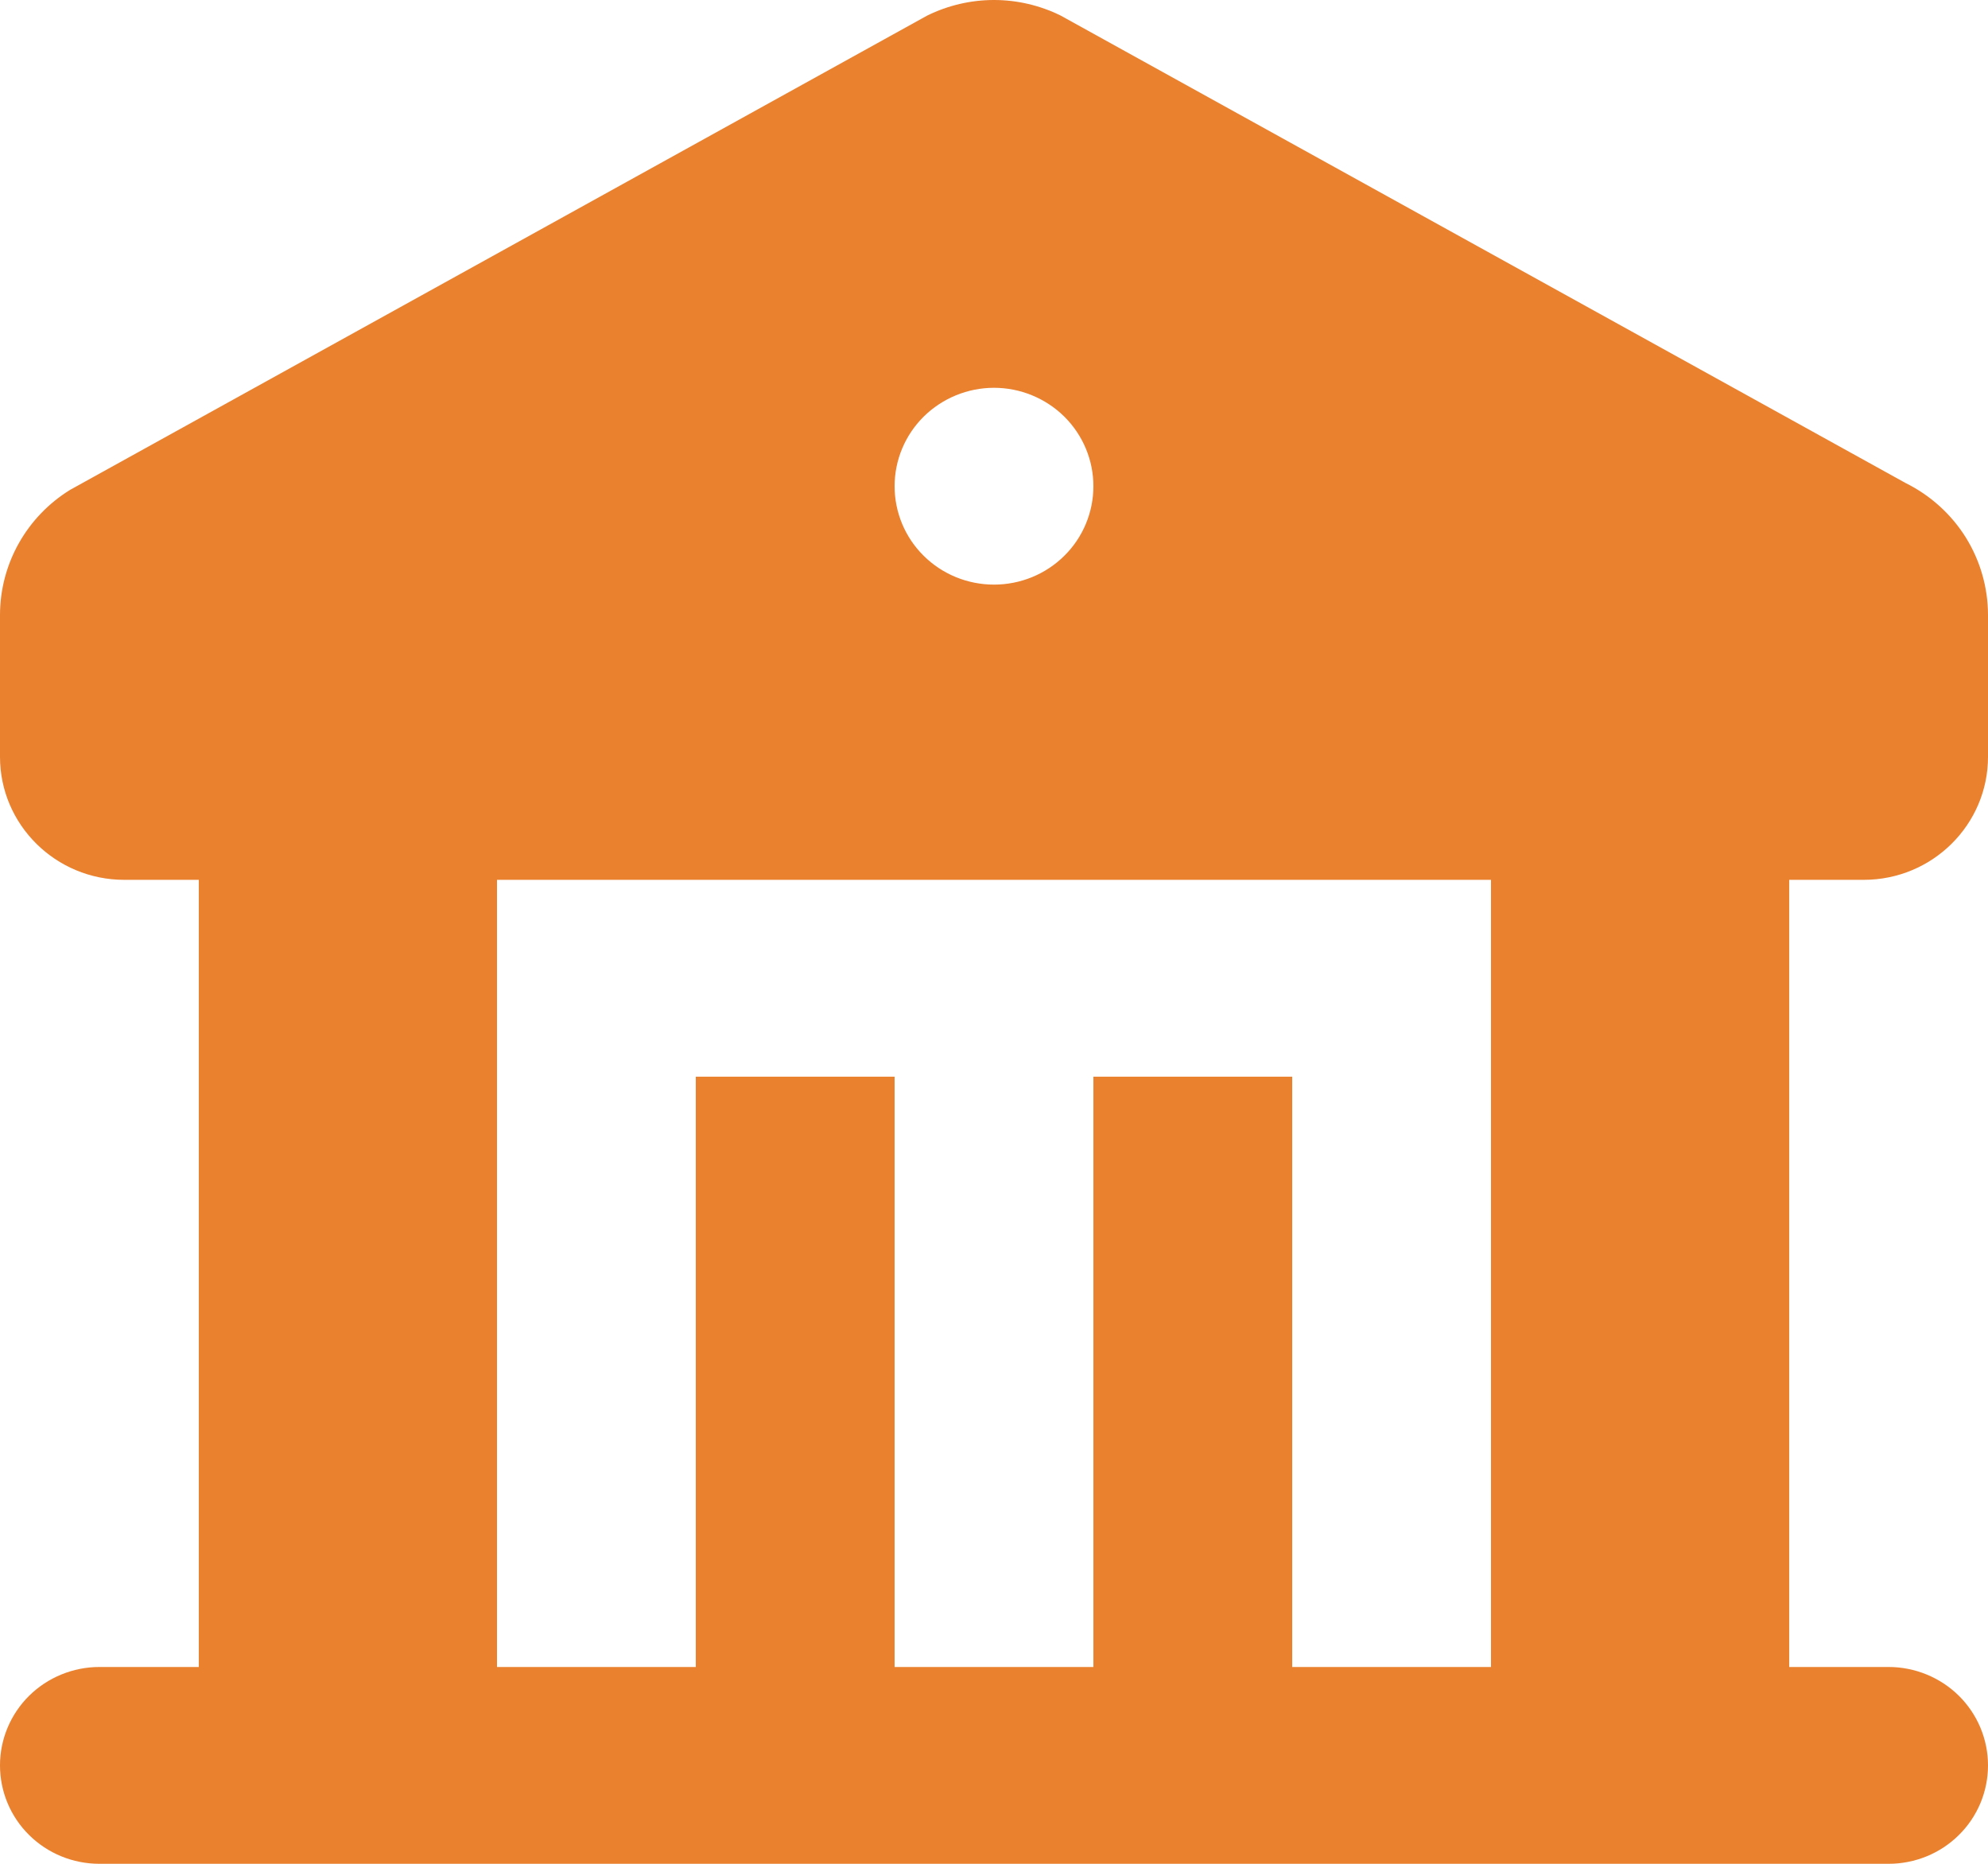
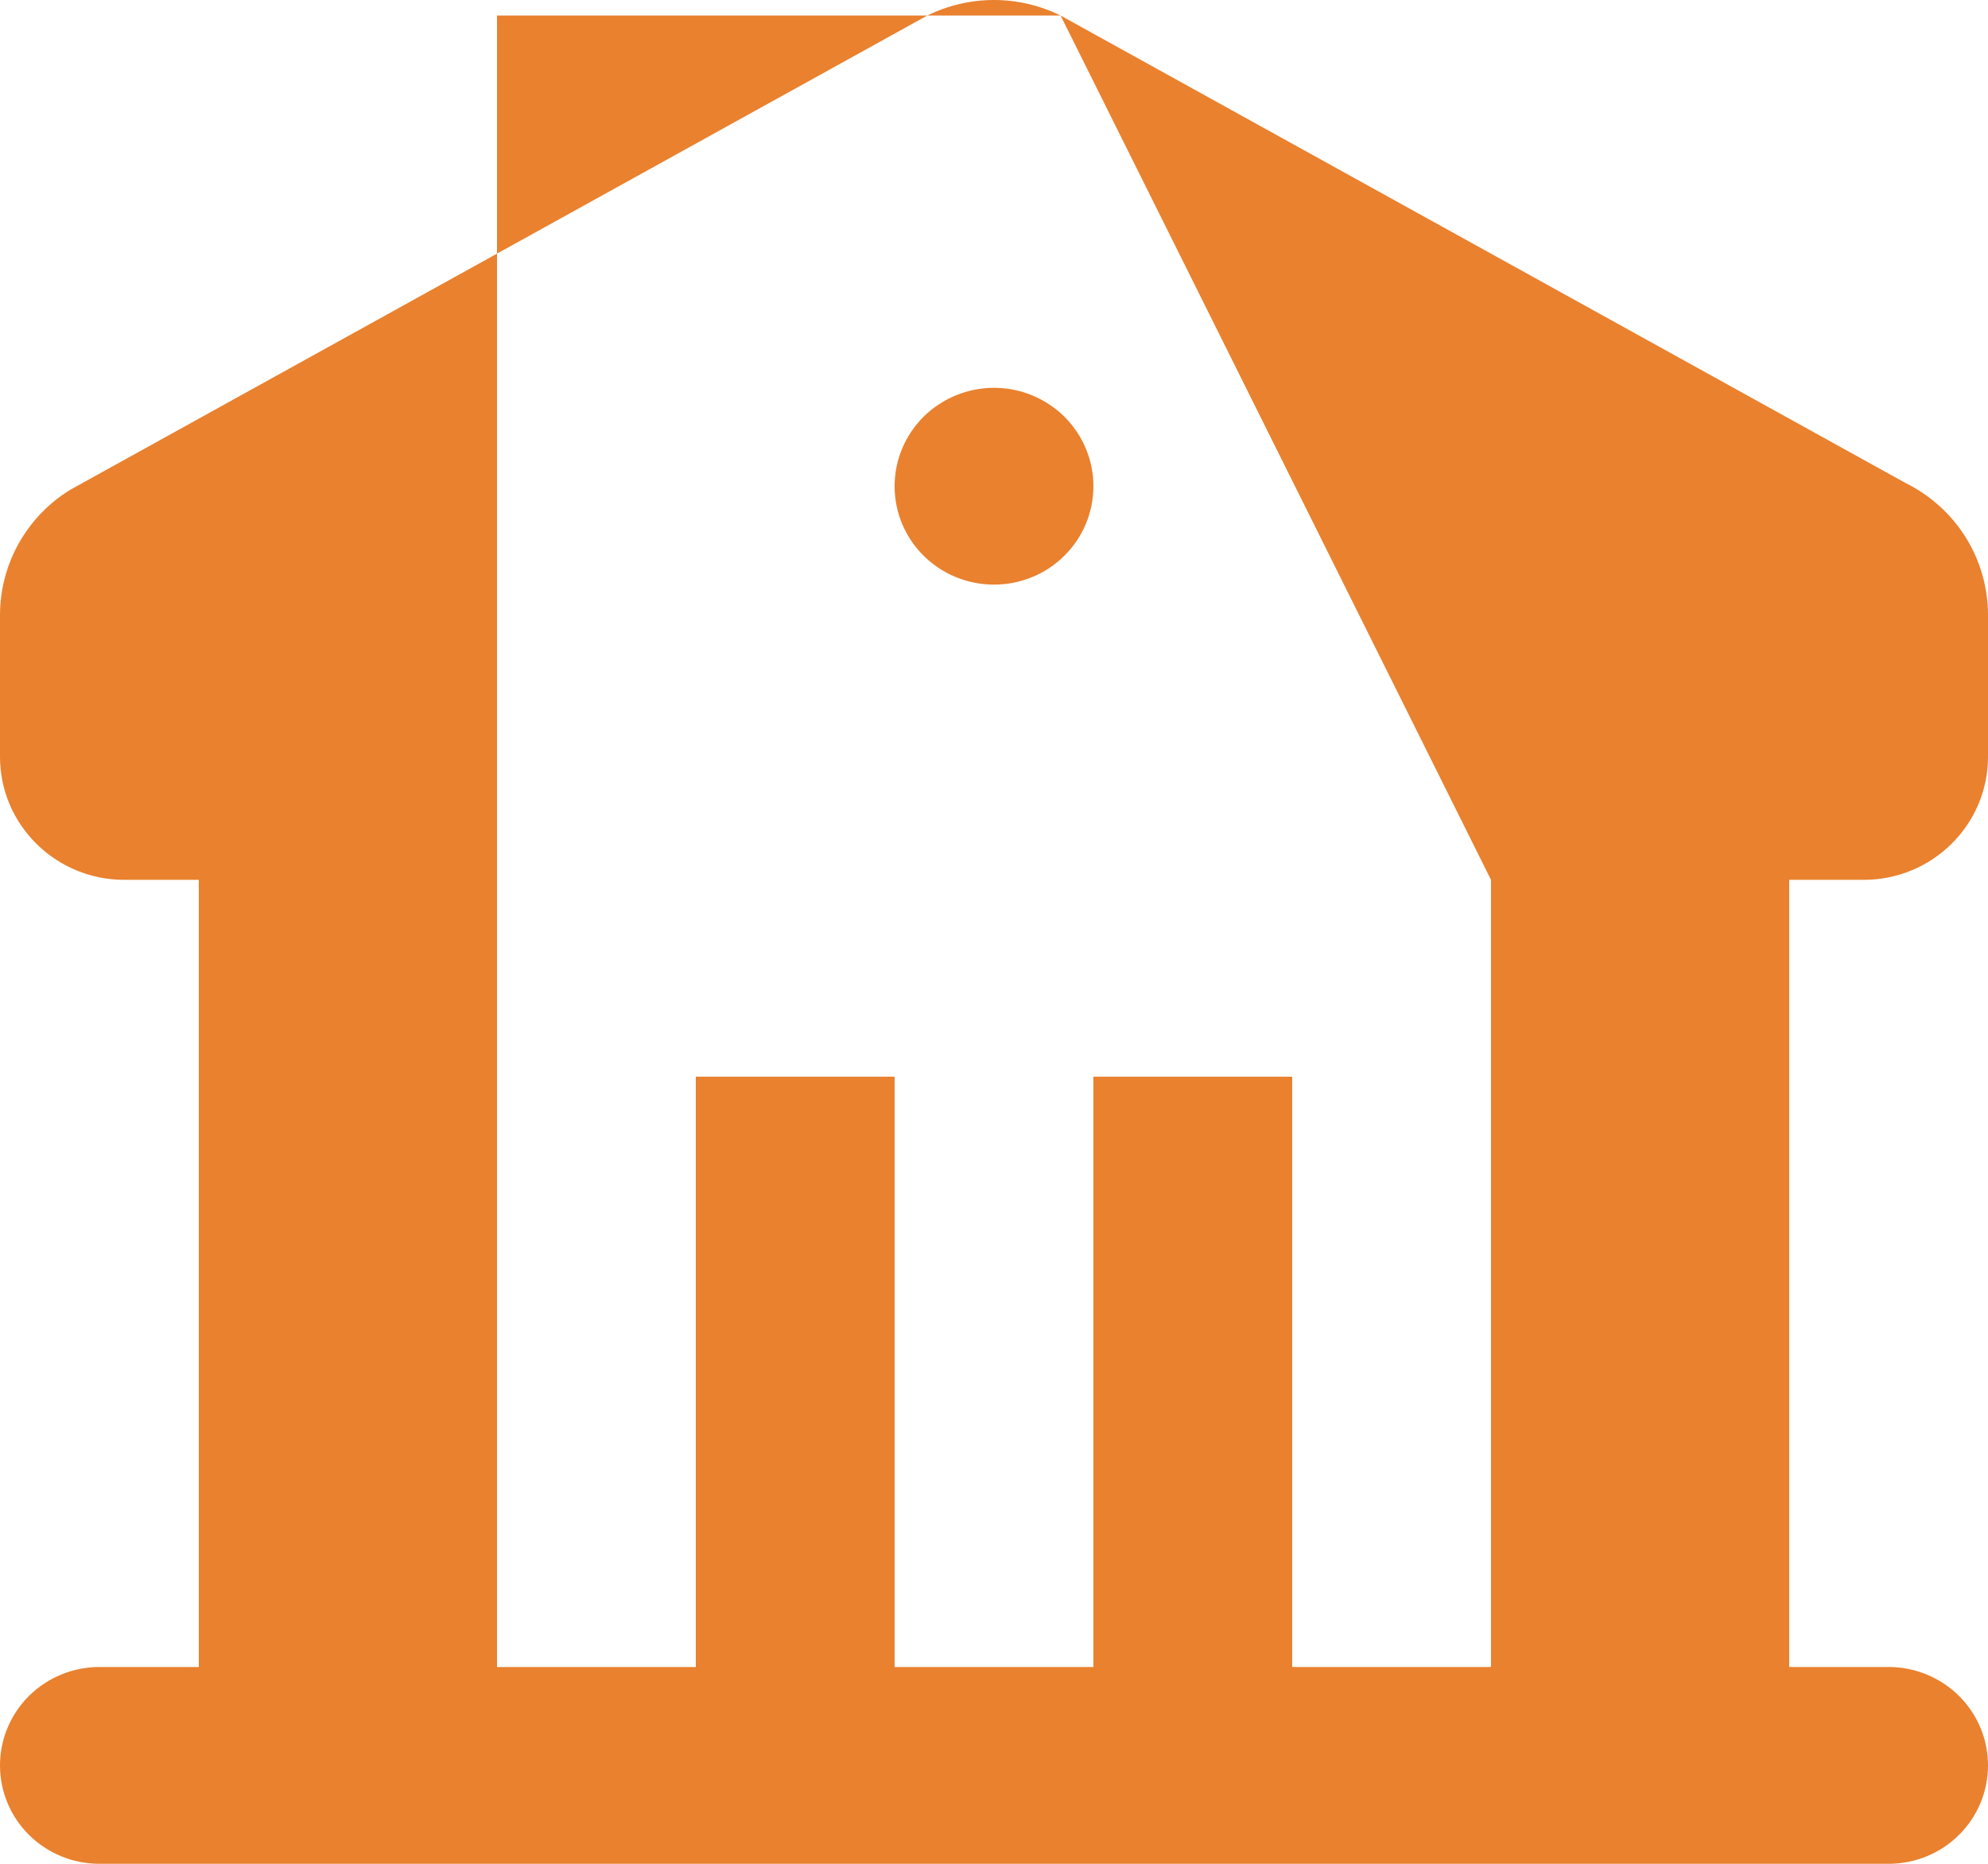
<svg xmlns="http://www.w3.org/2000/svg" width="16" height="15" viewBox="0 0 16 15" fill="none">
-   <path fill-rule="evenodd" clip-rule="evenodd" d="M8.536 0.125L15.336 3.887C15.536 3.986 15.704 4.138 15.821 4.325C15.938 4.513 16 4.73 16 4.951V6.091C16 6.637 15.552 7.081 15 7.081H14.4V13.416H15.2C15.412 13.416 15.616 13.5 15.766 13.648C15.916 13.797 16 13.998 16 14.208C16 14.418 15.916 14.62 15.766 14.768C15.616 14.917 15.412 15 15.2 15H0.8C0.588 15 0.384 14.917 0.234 14.768C0.084 14.62 0 14.418 0 14.208C0 13.998 0.084 13.797 0.234 13.648C0.384 13.5 0.588 13.416 0.8 13.416H1.6V7.081H1C0.448 7.081 0 6.637 0 6.091V4.951C0 4.537 0.216 4.157 0.565 3.942L7.463 0.125C7.63 0.043 7.814 0 8 0C8.186 0 8.369 0.043 8.536 0.125ZM12 7.081H4V13.416H5.6V8.665H7.2V13.416H8.8V8.665H10.4V13.416H12V7.081ZM8 3.121C7.788 3.121 7.584 3.205 7.434 3.353C7.284 3.502 7.2 3.703 7.2 3.913C7.2 4.123 7.284 4.325 7.434 4.473C7.584 4.622 7.788 4.705 8 4.705C8.212 4.705 8.416 4.622 8.566 4.473C8.716 4.325 8.8 4.123 8.8 3.913C8.8 3.703 8.716 3.502 8.566 3.353C8.416 3.205 8.212 3.121 8 3.121Z" fill="#E9812F" />
+   <path fill-rule="evenodd" clip-rule="evenodd" d="M8.536 0.125L15.336 3.887C15.536 3.986 15.704 4.138 15.821 4.325C15.938 4.513 16 4.73 16 4.951V6.091C16 6.637 15.552 7.081 15 7.081H14.4V13.416H15.2C15.412 13.416 15.616 13.5 15.766 13.648C15.916 13.797 16 13.998 16 14.208C16 14.418 15.916 14.62 15.766 14.768C15.616 14.917 15.412 15 15.2 15H0.8C0.588 15 0.384 14.917 0.234 14.768C0.084 14.62 0 14.418 0 14.208C0 13.998 0.084 13.797 0.234 13.648C0.384 13.5 0.588 13.416 0.8 13.416H1.6V7.081H1C0.448 7.081 0 6.637 0 6.091V4.951C0 4.537 0.216 4.157 0.565 3.942L7.463 0.125C7.63 0.043 7.814 0 8 0C8.186 0 8.369 0.043 8.536 0.125ZH4V13.416H5.6V8.665H7.2V13.416H8.8V8.665H10.4V13.416H12V7.081ZM8 3.121C7.788 3.121 7.584 3.205 7.434 3.353C7.284 3.502 7.2 3.703 7.2 3.913C7.2 4.123 7.284 4.325 7.434 4.473C7.584 4.622 7.788 4.705 8 4.705C8.212 4.705 8.416 4.622 8.566 4.473C8.716 4.325 8.8 4.123 8.8 3.913C8.8 3.703 8.716 3.502 8.566 3.353C8.416 3.205 8.212 3.121 8 3.121Z" fill="#E9812F" />
</svg>